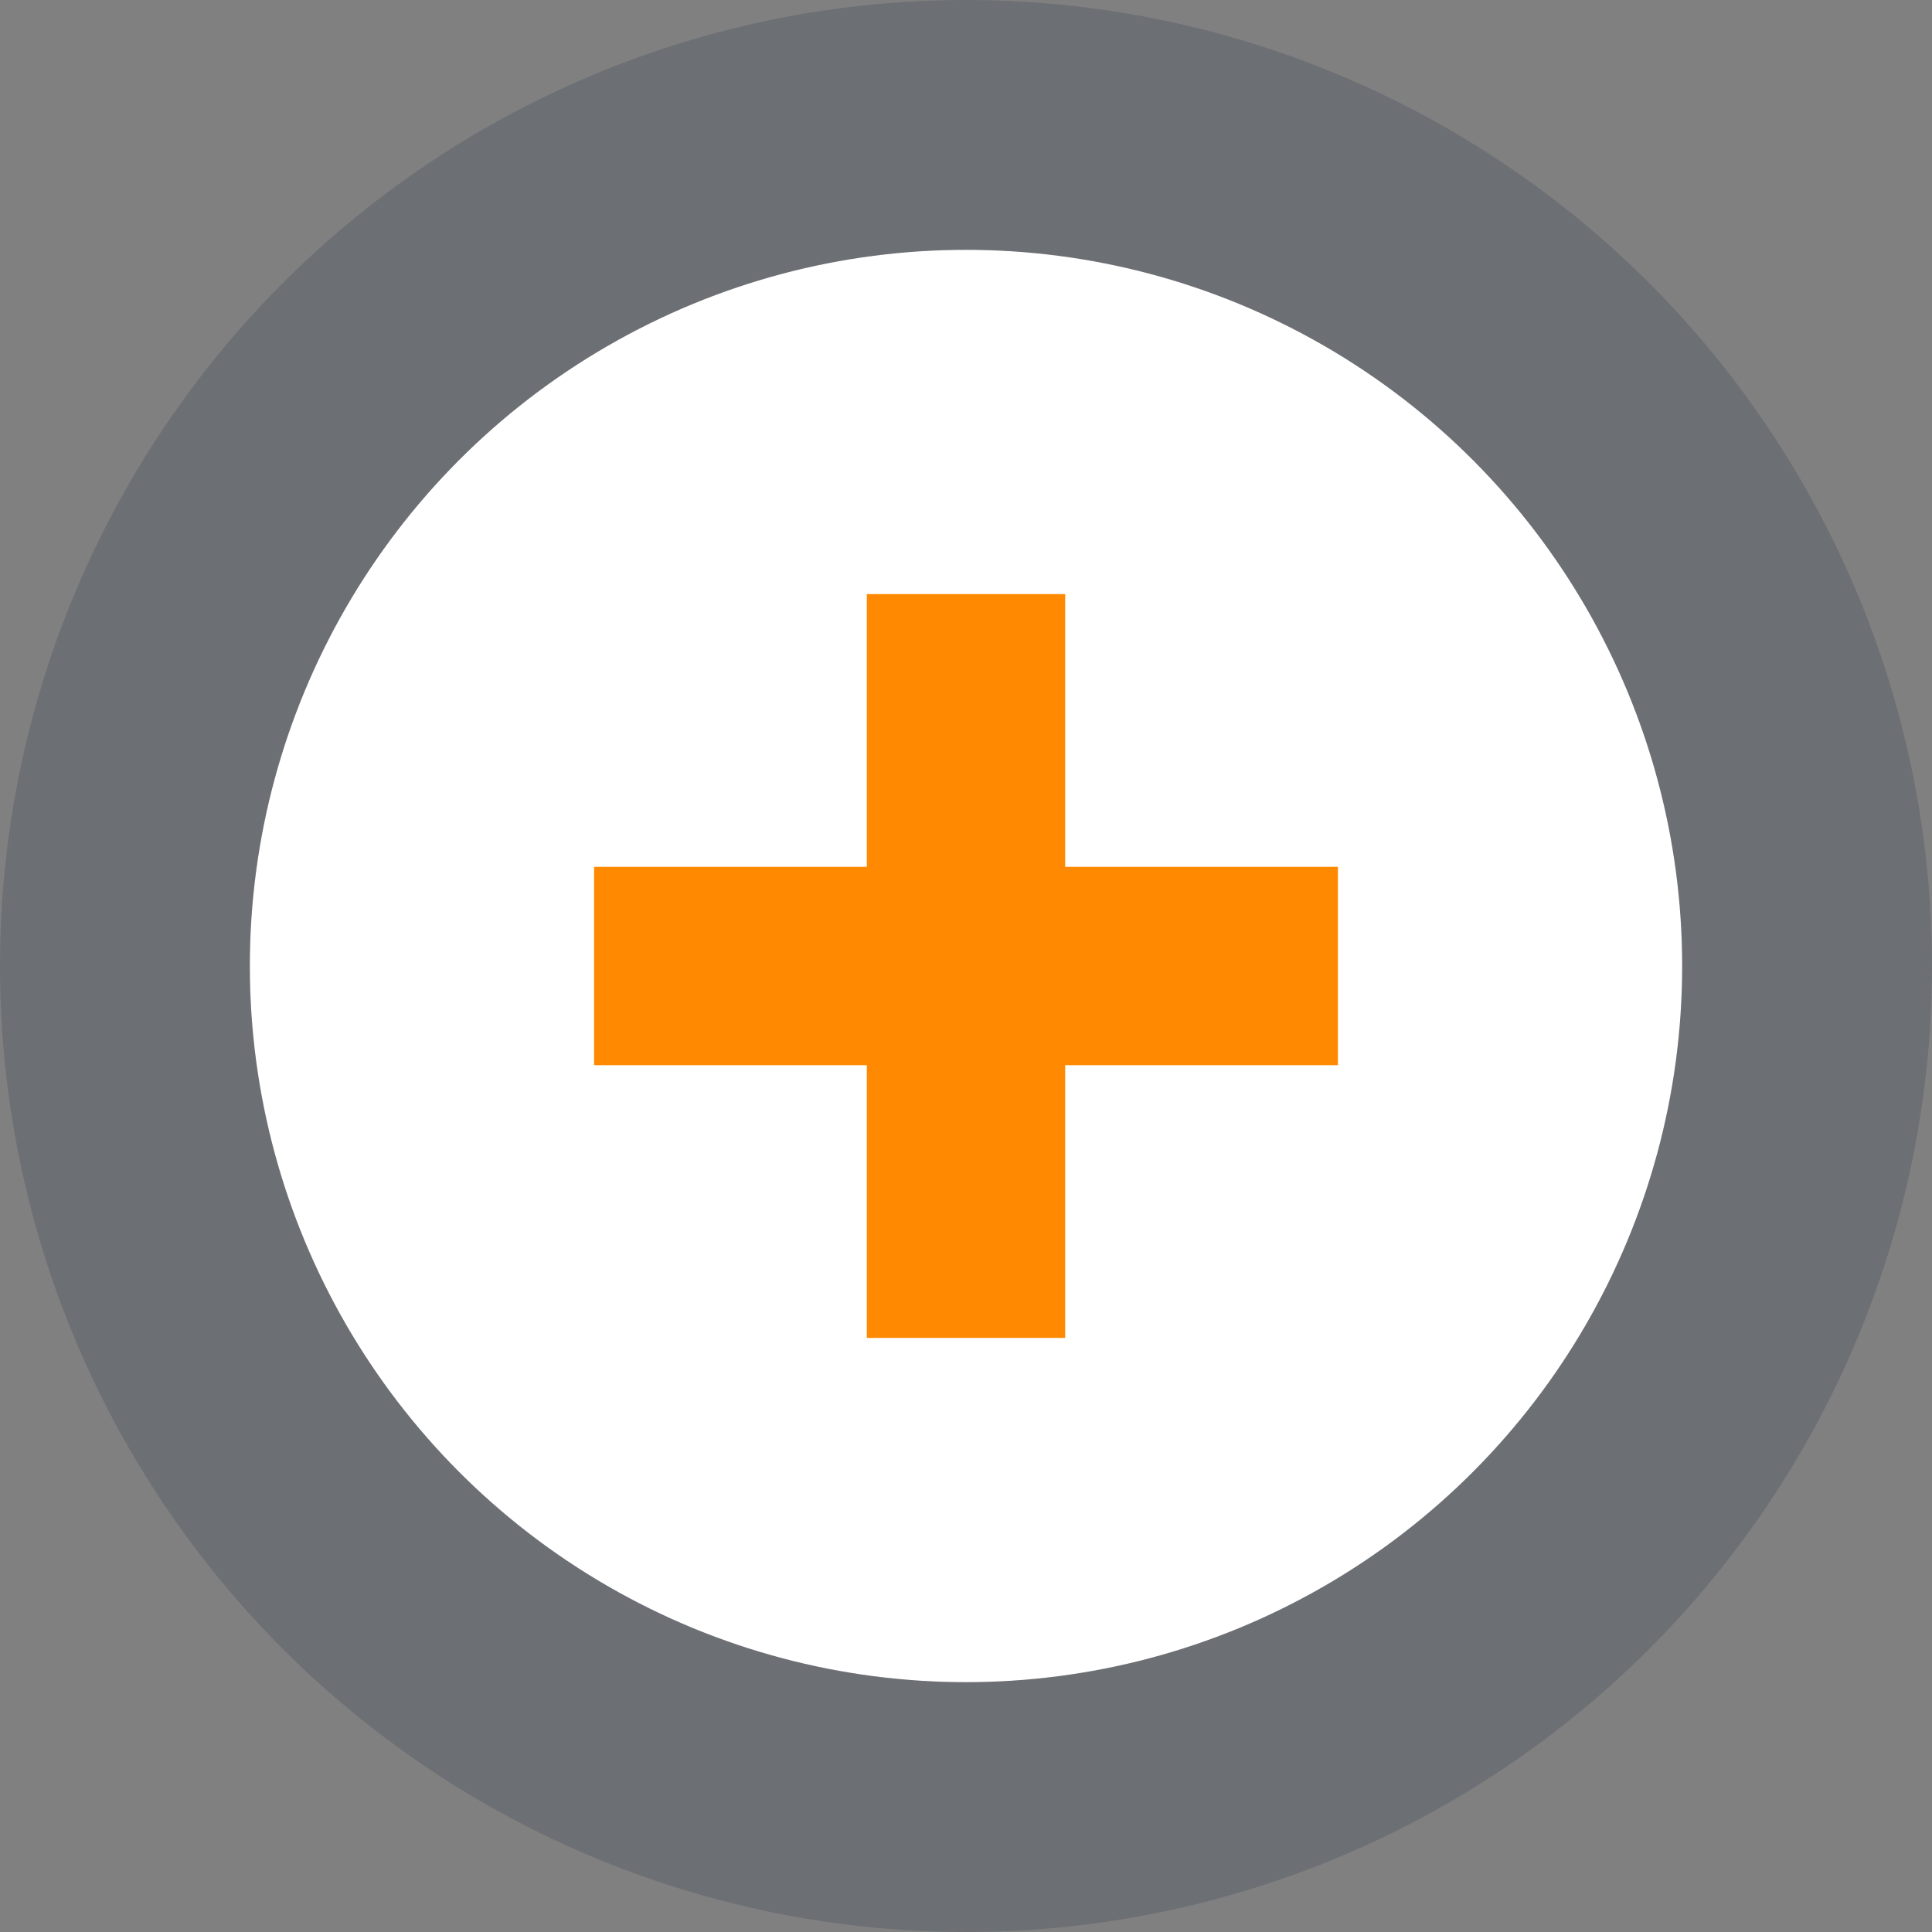
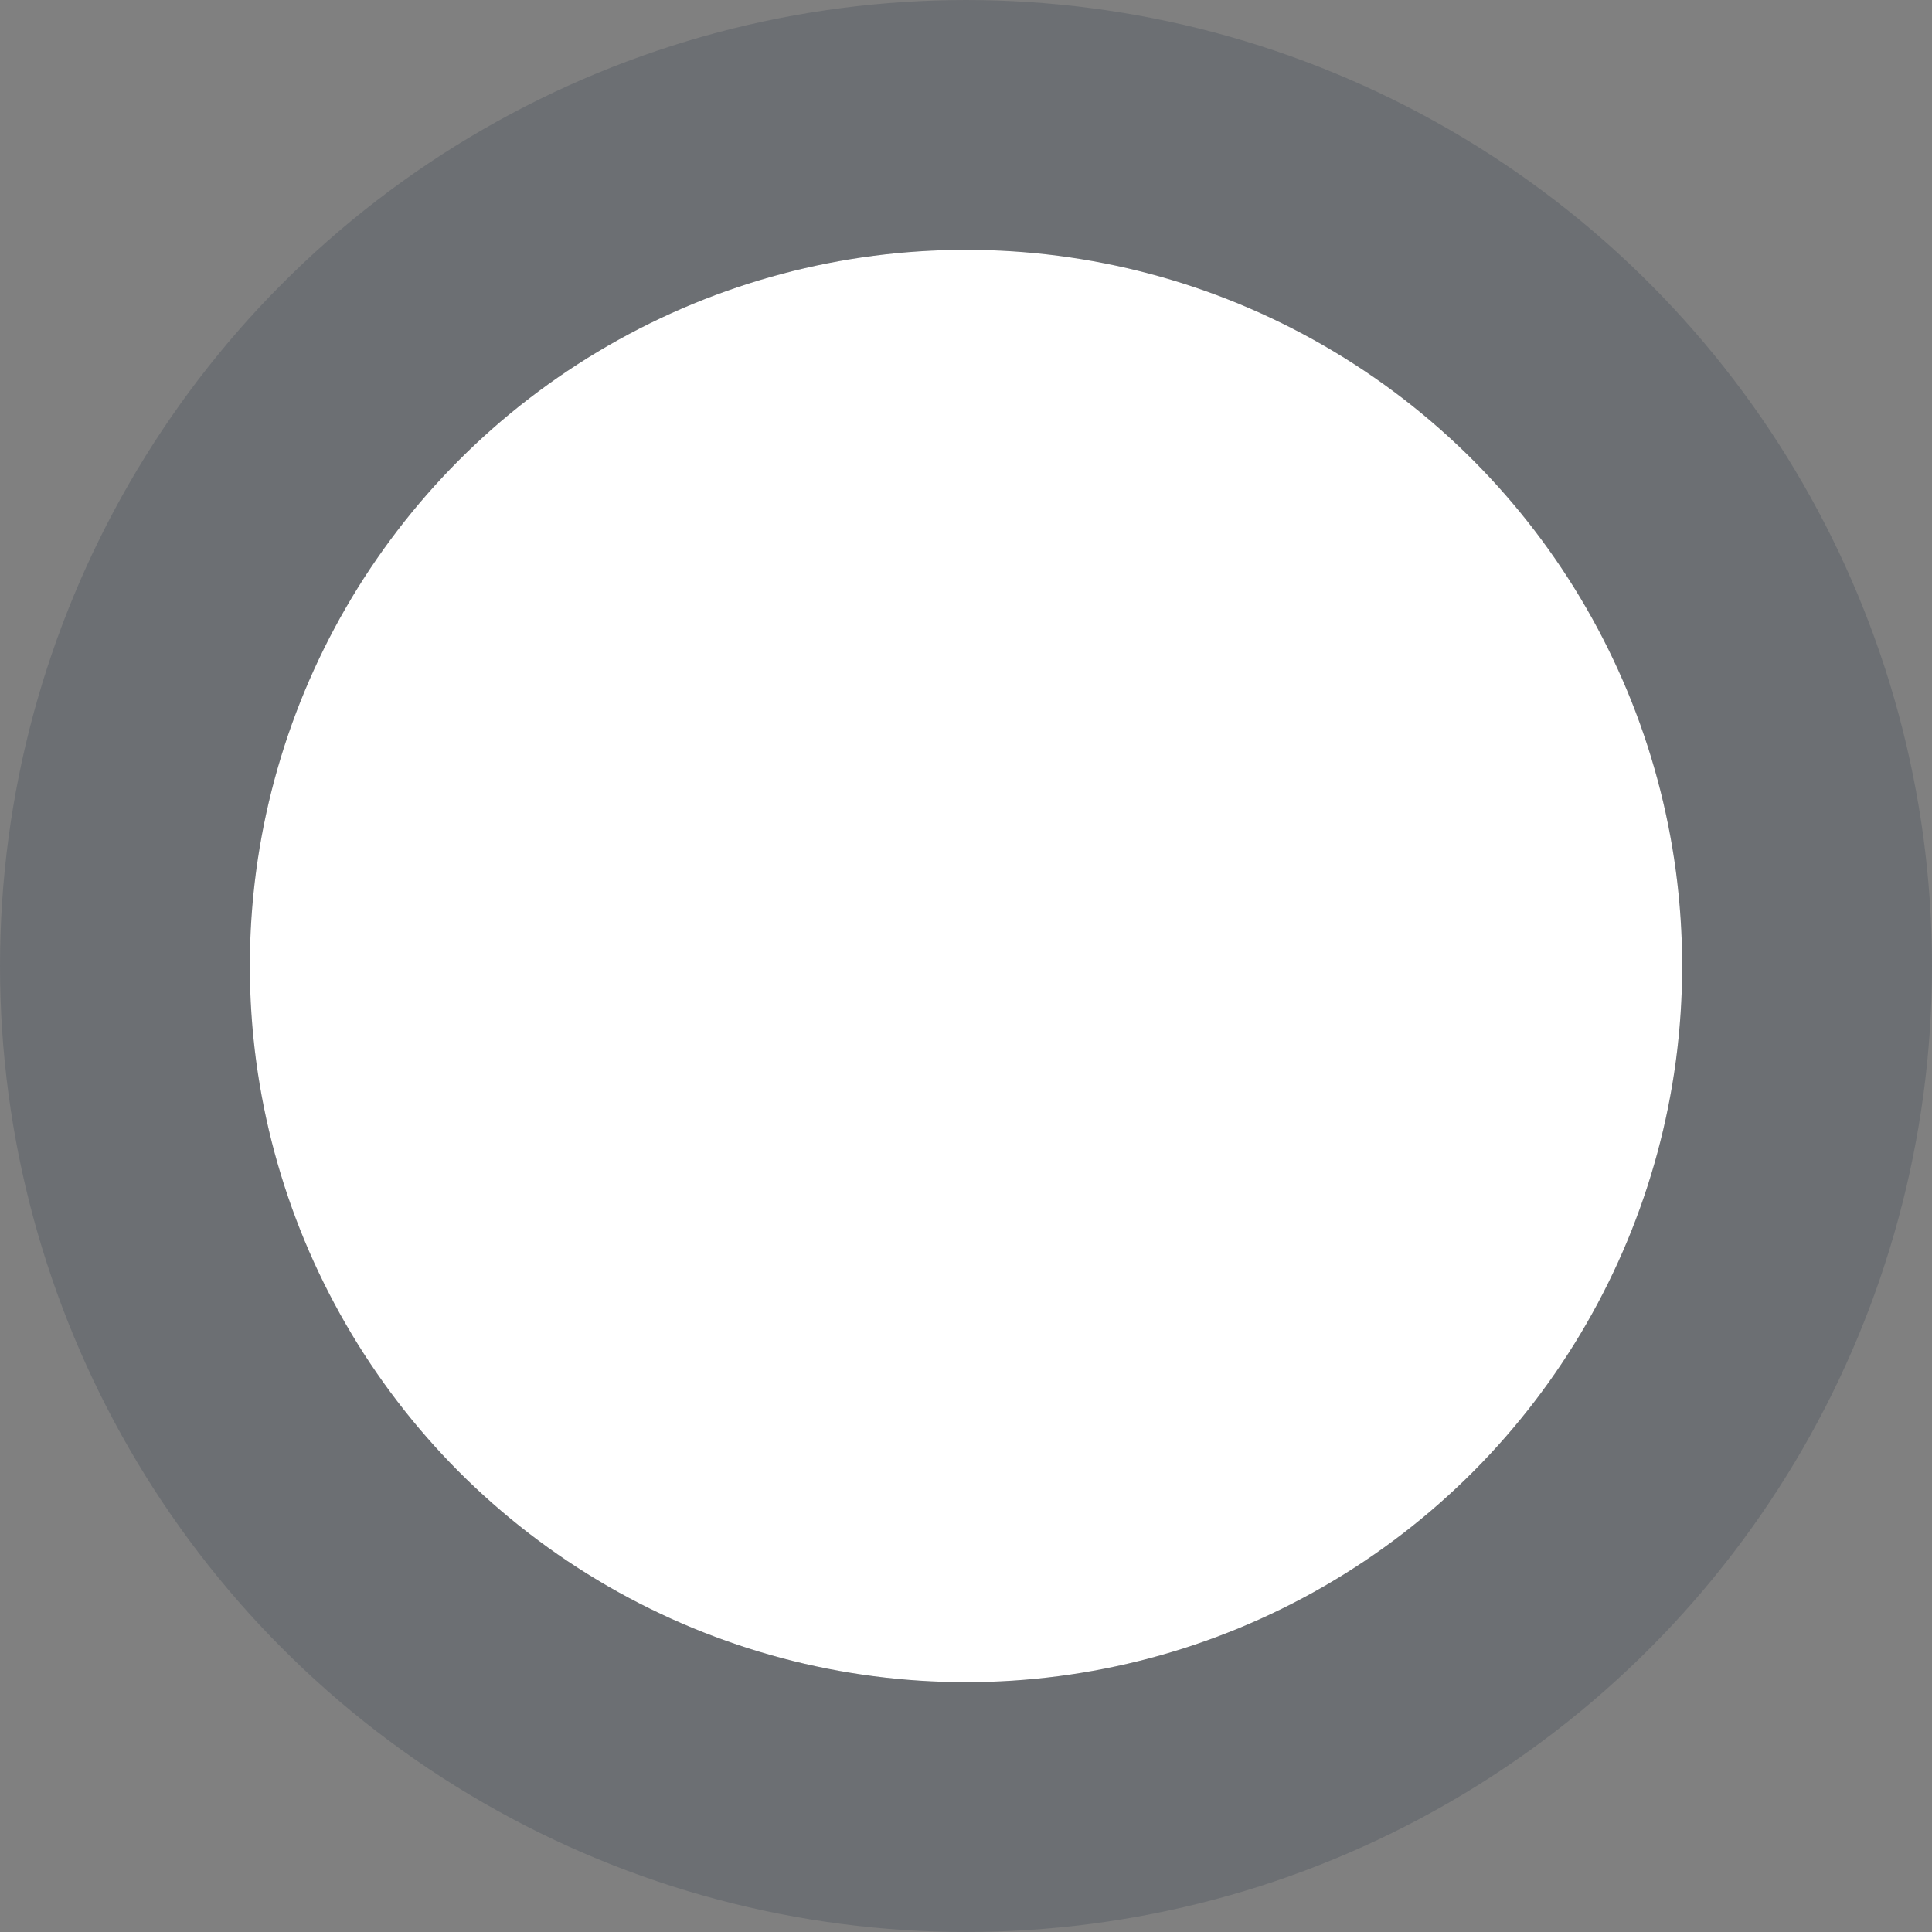
<svg xmlns="http://www.w3.org/2000/svg" width="116" height="116" viewBox="0 0 116 116">
  <rect x="0" y="0" width="116" height="116" fill="#808080" stroke="none" />
  <g id="Groupe_17617" data-name="Groupe 17617" transform="translate(-902 -4900)">
    <g id="Groupe_17242" data-name="Groupe 17242" transform="translate(0 -1501)">
      <g id="Ellipse_1320" data-name="Ellipse 1320" transform="translate(917 6416)" fill="#fff" stroke="rgba(34,46,68,0.2)" stroke-width="15">
        <circle cx="43" cy="43" r="43" stroke="none" />
        <circle cx="43" cy="43" r="50.5" fill="none" />
      </g>
-       <path id="Tracé_7354" data-name="Tracé 7354" d="M16.375,0V16.376H0V28.285H16.375V44.66h11.91V28.285H44.66V16.376H28.285V0Z" transform="translate(937.67 6436.67)" fill="#ff8900" />
    </g>
  </g>
</svg>